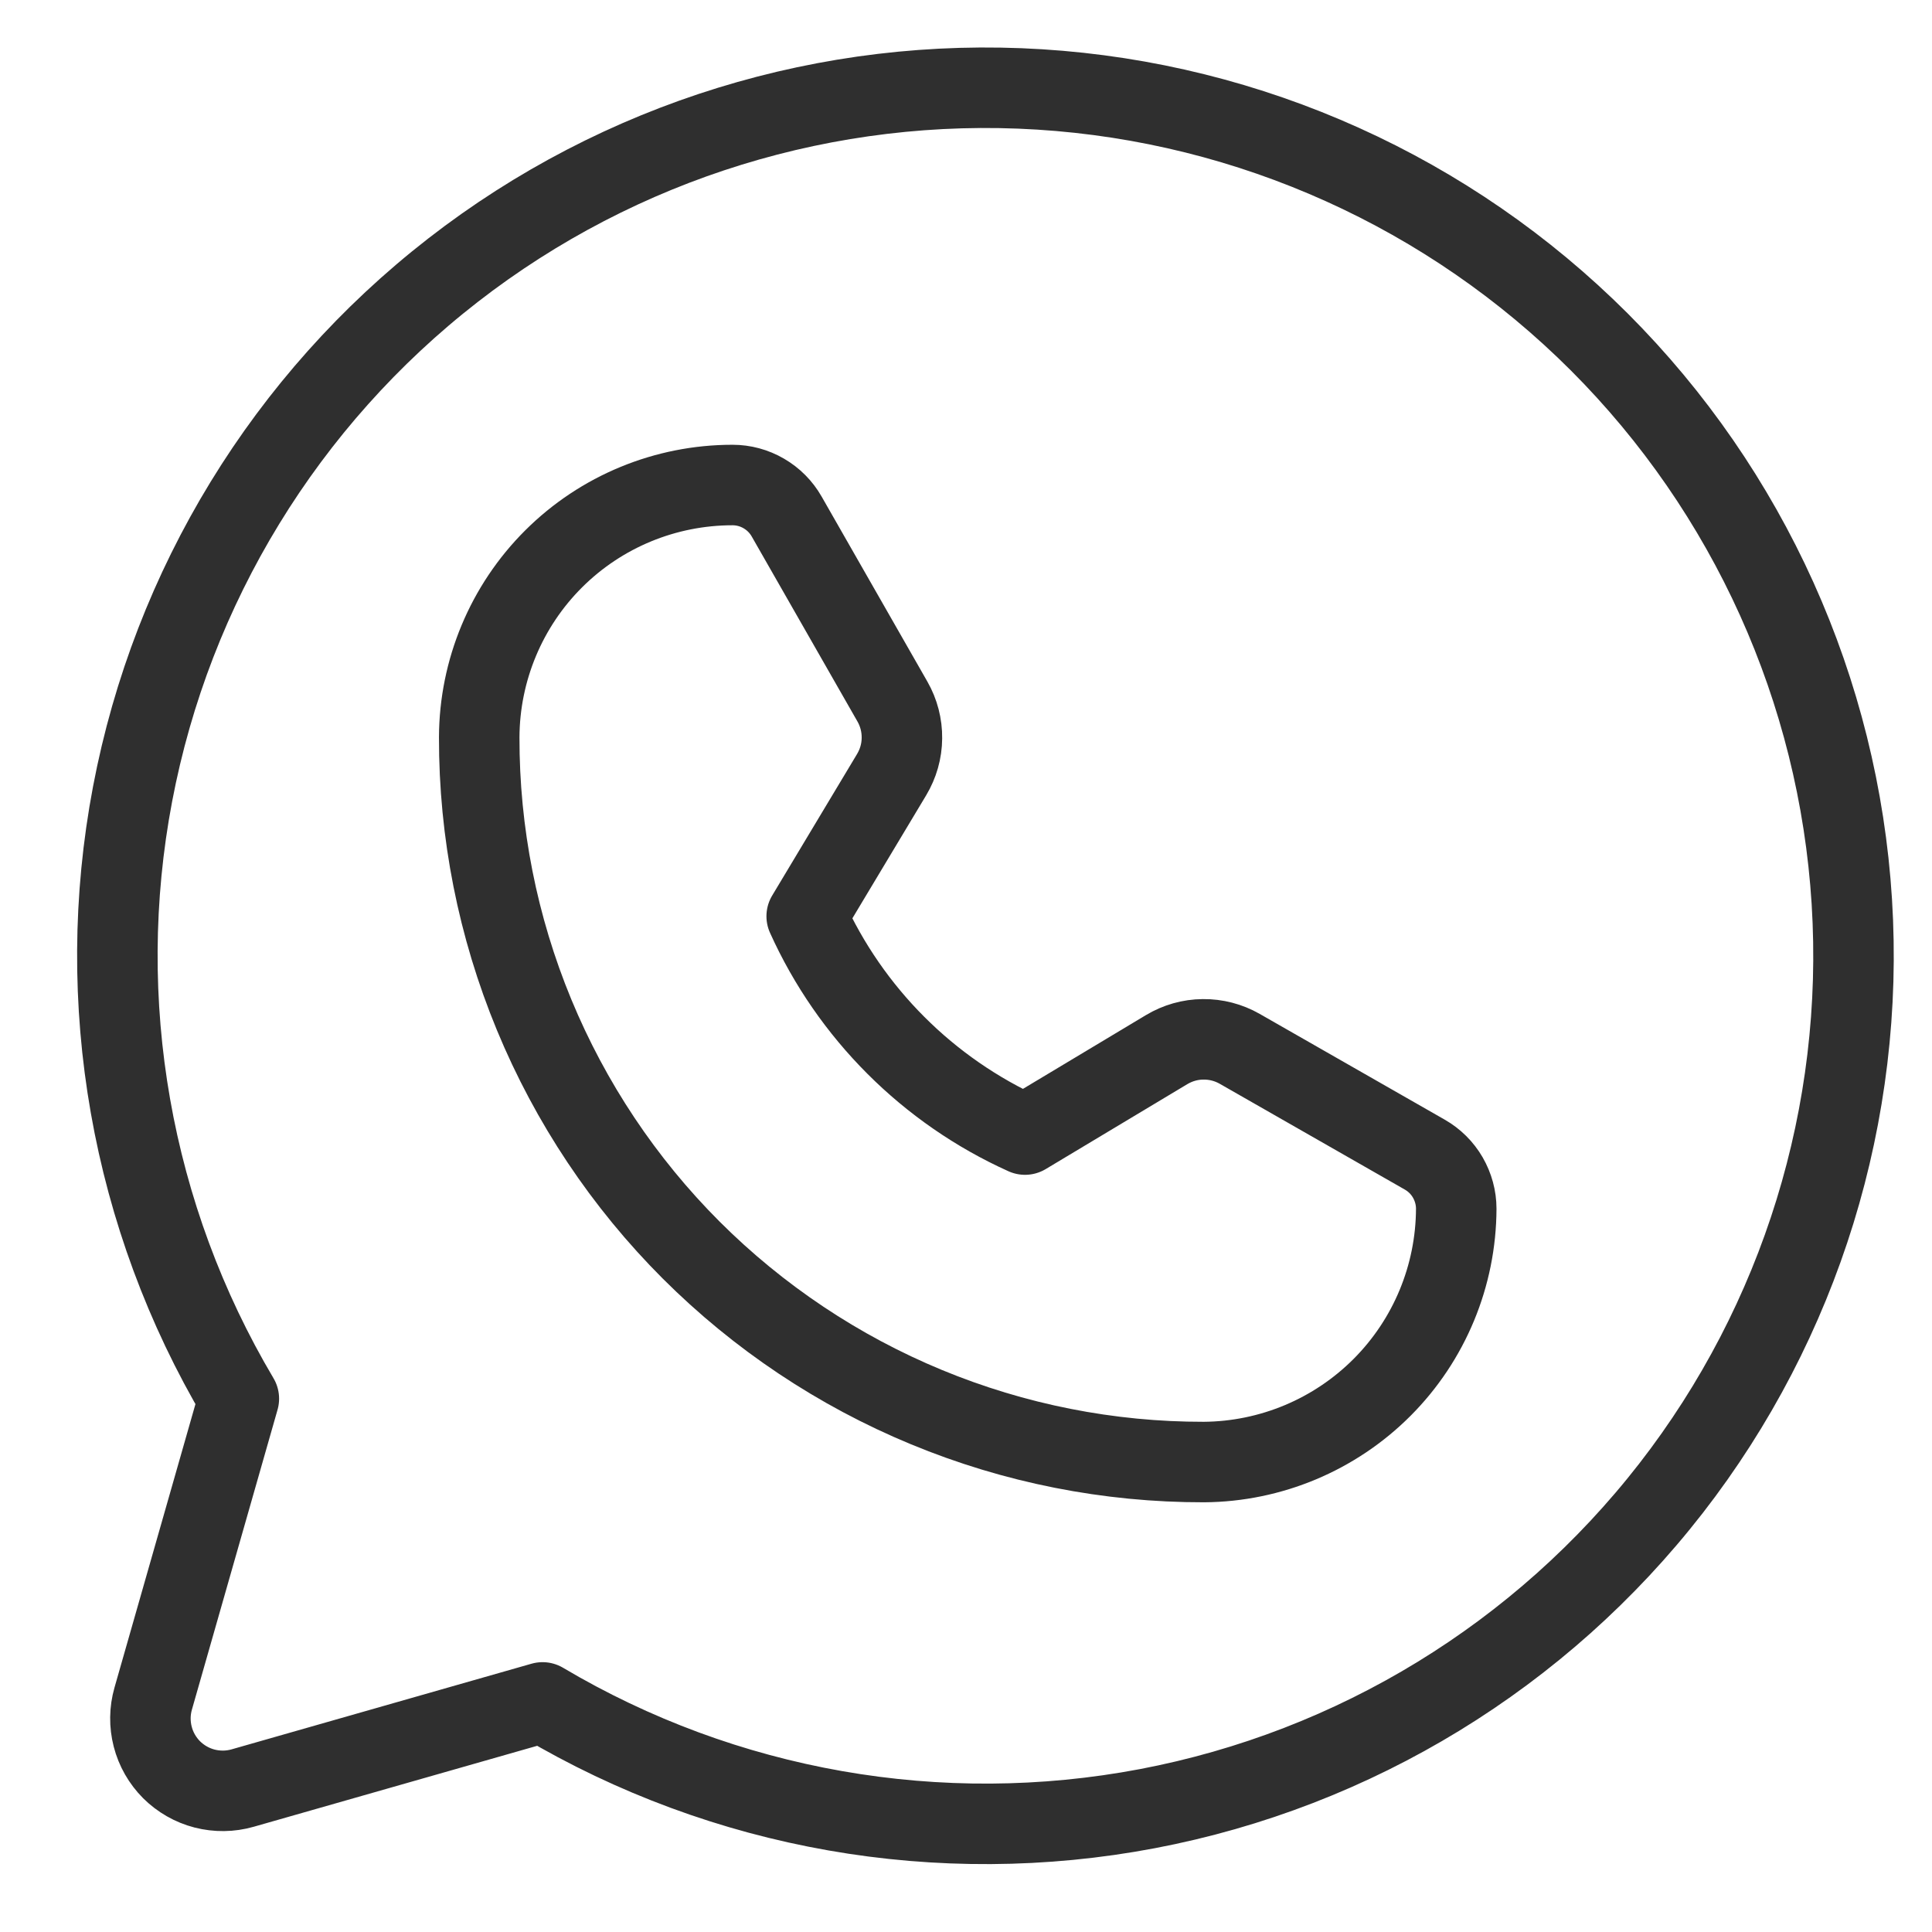
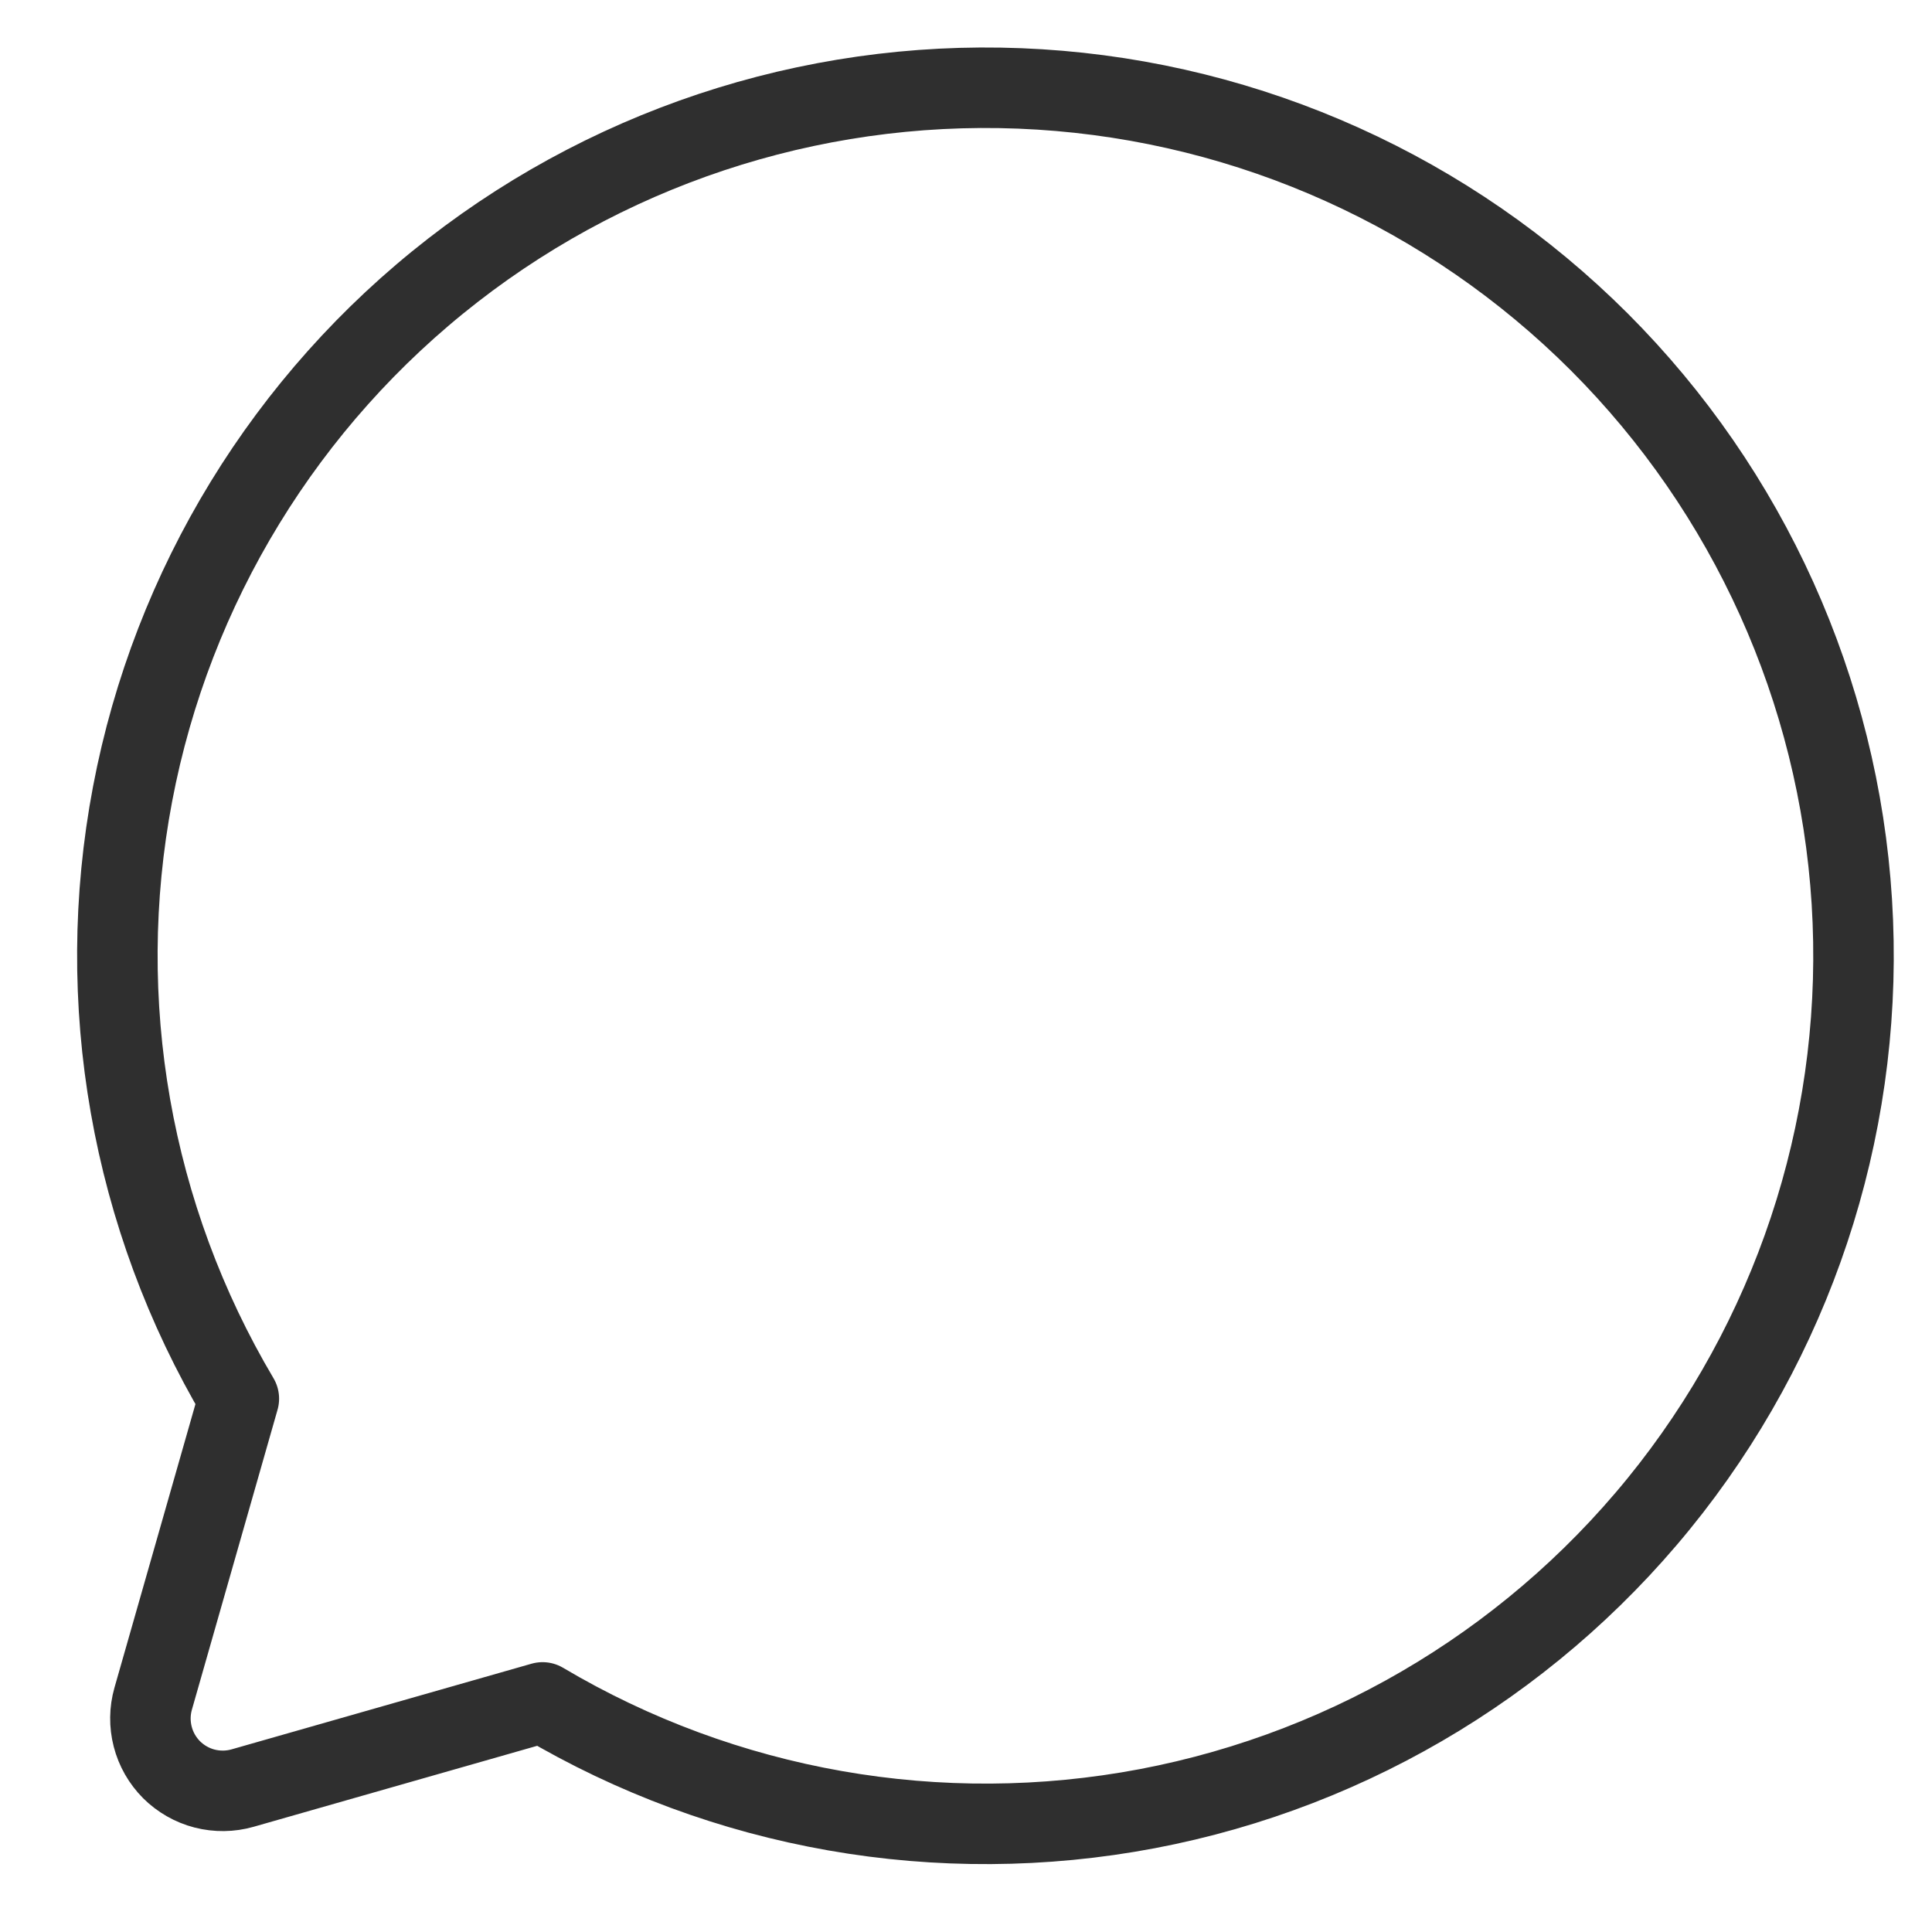
<svg xmlns="http://www.w3.org/2000/svg" width="24" height="24" viewBox="0 0 24 24" fill="none">
  <path d="M2.967 17.375C1.627 15.116 1.157 12.444 1.647 9.863C2.137 7.282 3.552 4.969 5.627 3.357C7.701 1.746 10.293 0.947 12.915 1.111C15.537 1.275 18.009 2.391 19.867 4.248C21.724 6.106 22.84 8.578 23.004 11.2C23.168 13.822 22.369 16.413 20.758 18.488C19.146 20.563 16.833 21.978 14.252 22.468C11.671 22.957 8.999 22.488 6.74 21.148L6.74 21.148L3.014 22.212C2.86 22.256 2.697 22.258 2.541 22.218C2.386 22.178 2.245 22.097 2.131 21.984C2.018 21.87 1.937 21.729 1.897 21.573C1.857 21.418 1.859 21.255 1.903 21.101L2.967 17.375L2.967 17.375Z" stroke="#2F2F2F" stroke-linecap="round" stroke-linejoin="round" />
-   <path d="M14.956 18.162C13.773 18.164 12.602 17.932 11.509 17.48C10.416 17.028 9.423 16.365 8.586 15.529C7.75 14.693 7.087 13.699 6.635 12.606C6.183 11.513 5.951 10.342 5.953 9.159C5.956 8.327 6.289 7.529 6.878 6.942C7.468 6.354 8.267 6.025 9.1 6.025V6.025C9.236 6.025 9.37 6.061 9.488 6.13C9.607 6.199 9.704 6.297 9.772 6.416L11.086 8.715C11.165 8.853 11.206 9.011 11.204 9.17C11.203 9.33 11.158 9.486 11.076 9.623L10.021 11.382C10.564 12.586 11.529 13.551 12.733 14.094V14.094L14.492 13.039C14.629 12.957 14.785 12.912 14.945 12.911C15.104 12.909 15.262 12.95 15.4 13.029L17.699 14.343C17.818 14.411 17.916 14.508 17.985 14.627C18.053 14.745 18.09 14.879 18.09 15.015V15.015C18.087 15.847 17.757 16.644 17.17 17.233C16.583 17.822 15.787 18.156 14.956 18.162V18.162Z" stroke="#2F2F2F" stroke-linecap="round" stroke-linejoin="round" />
</svg>